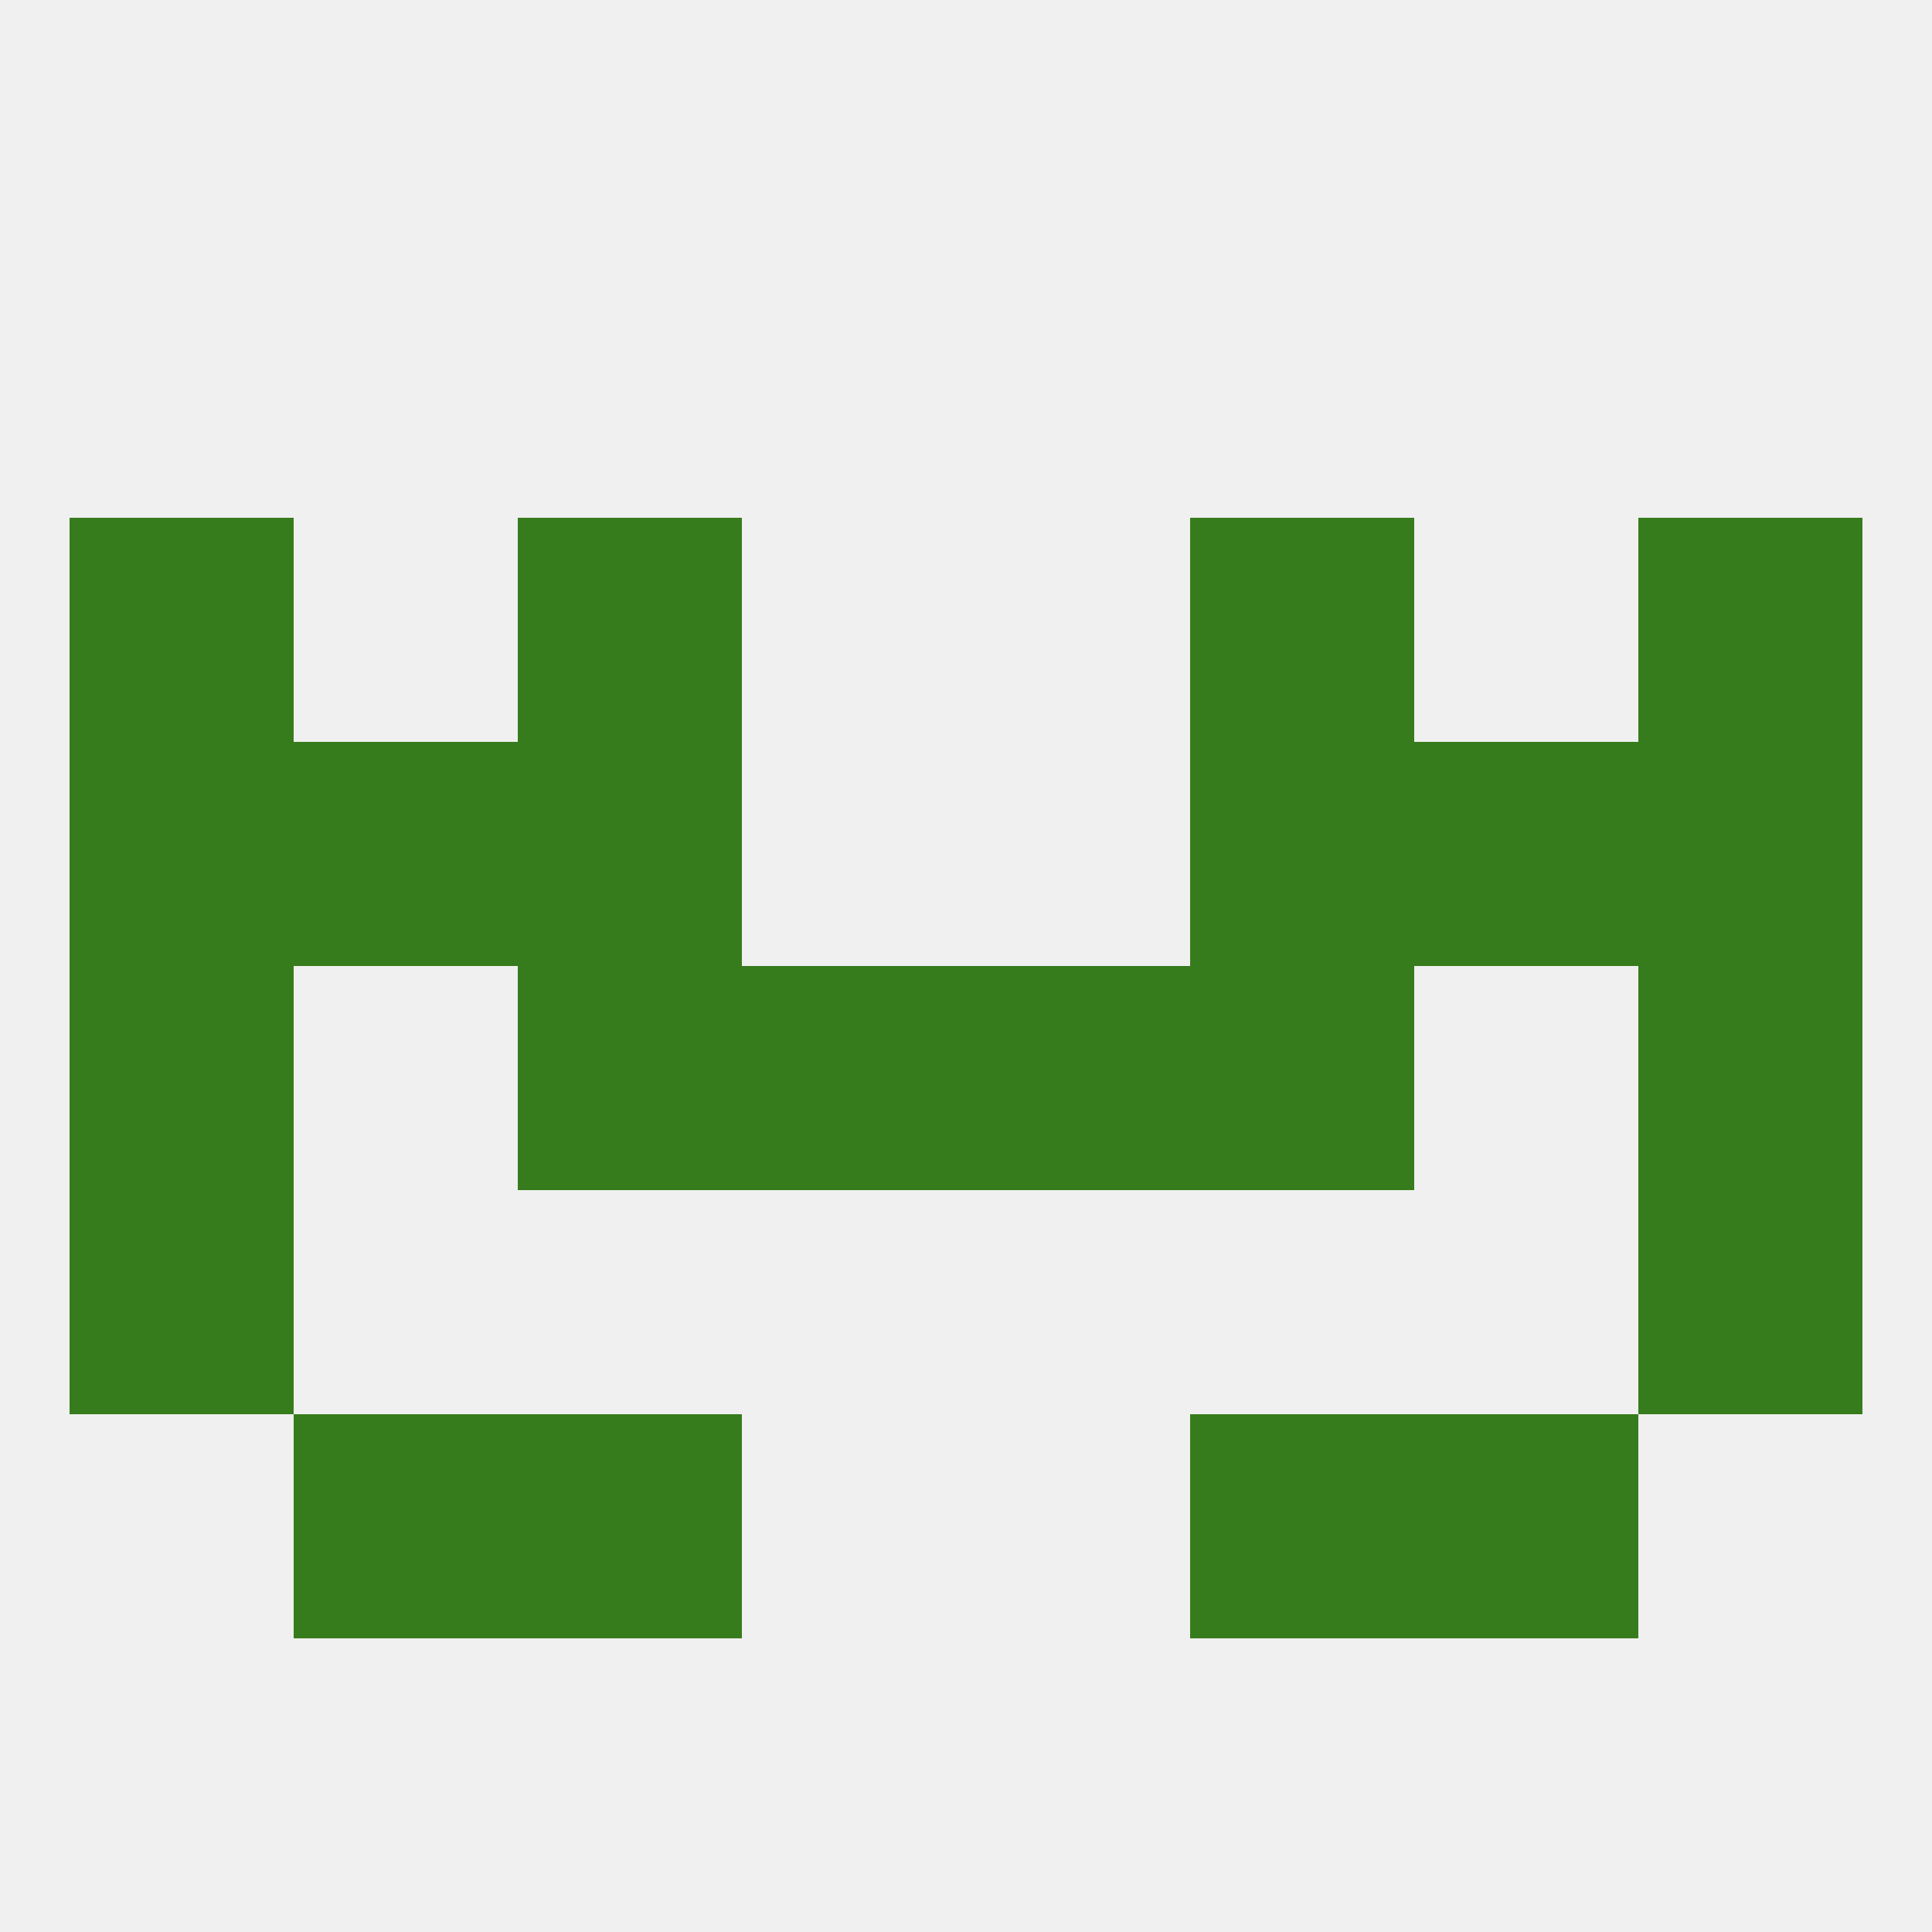
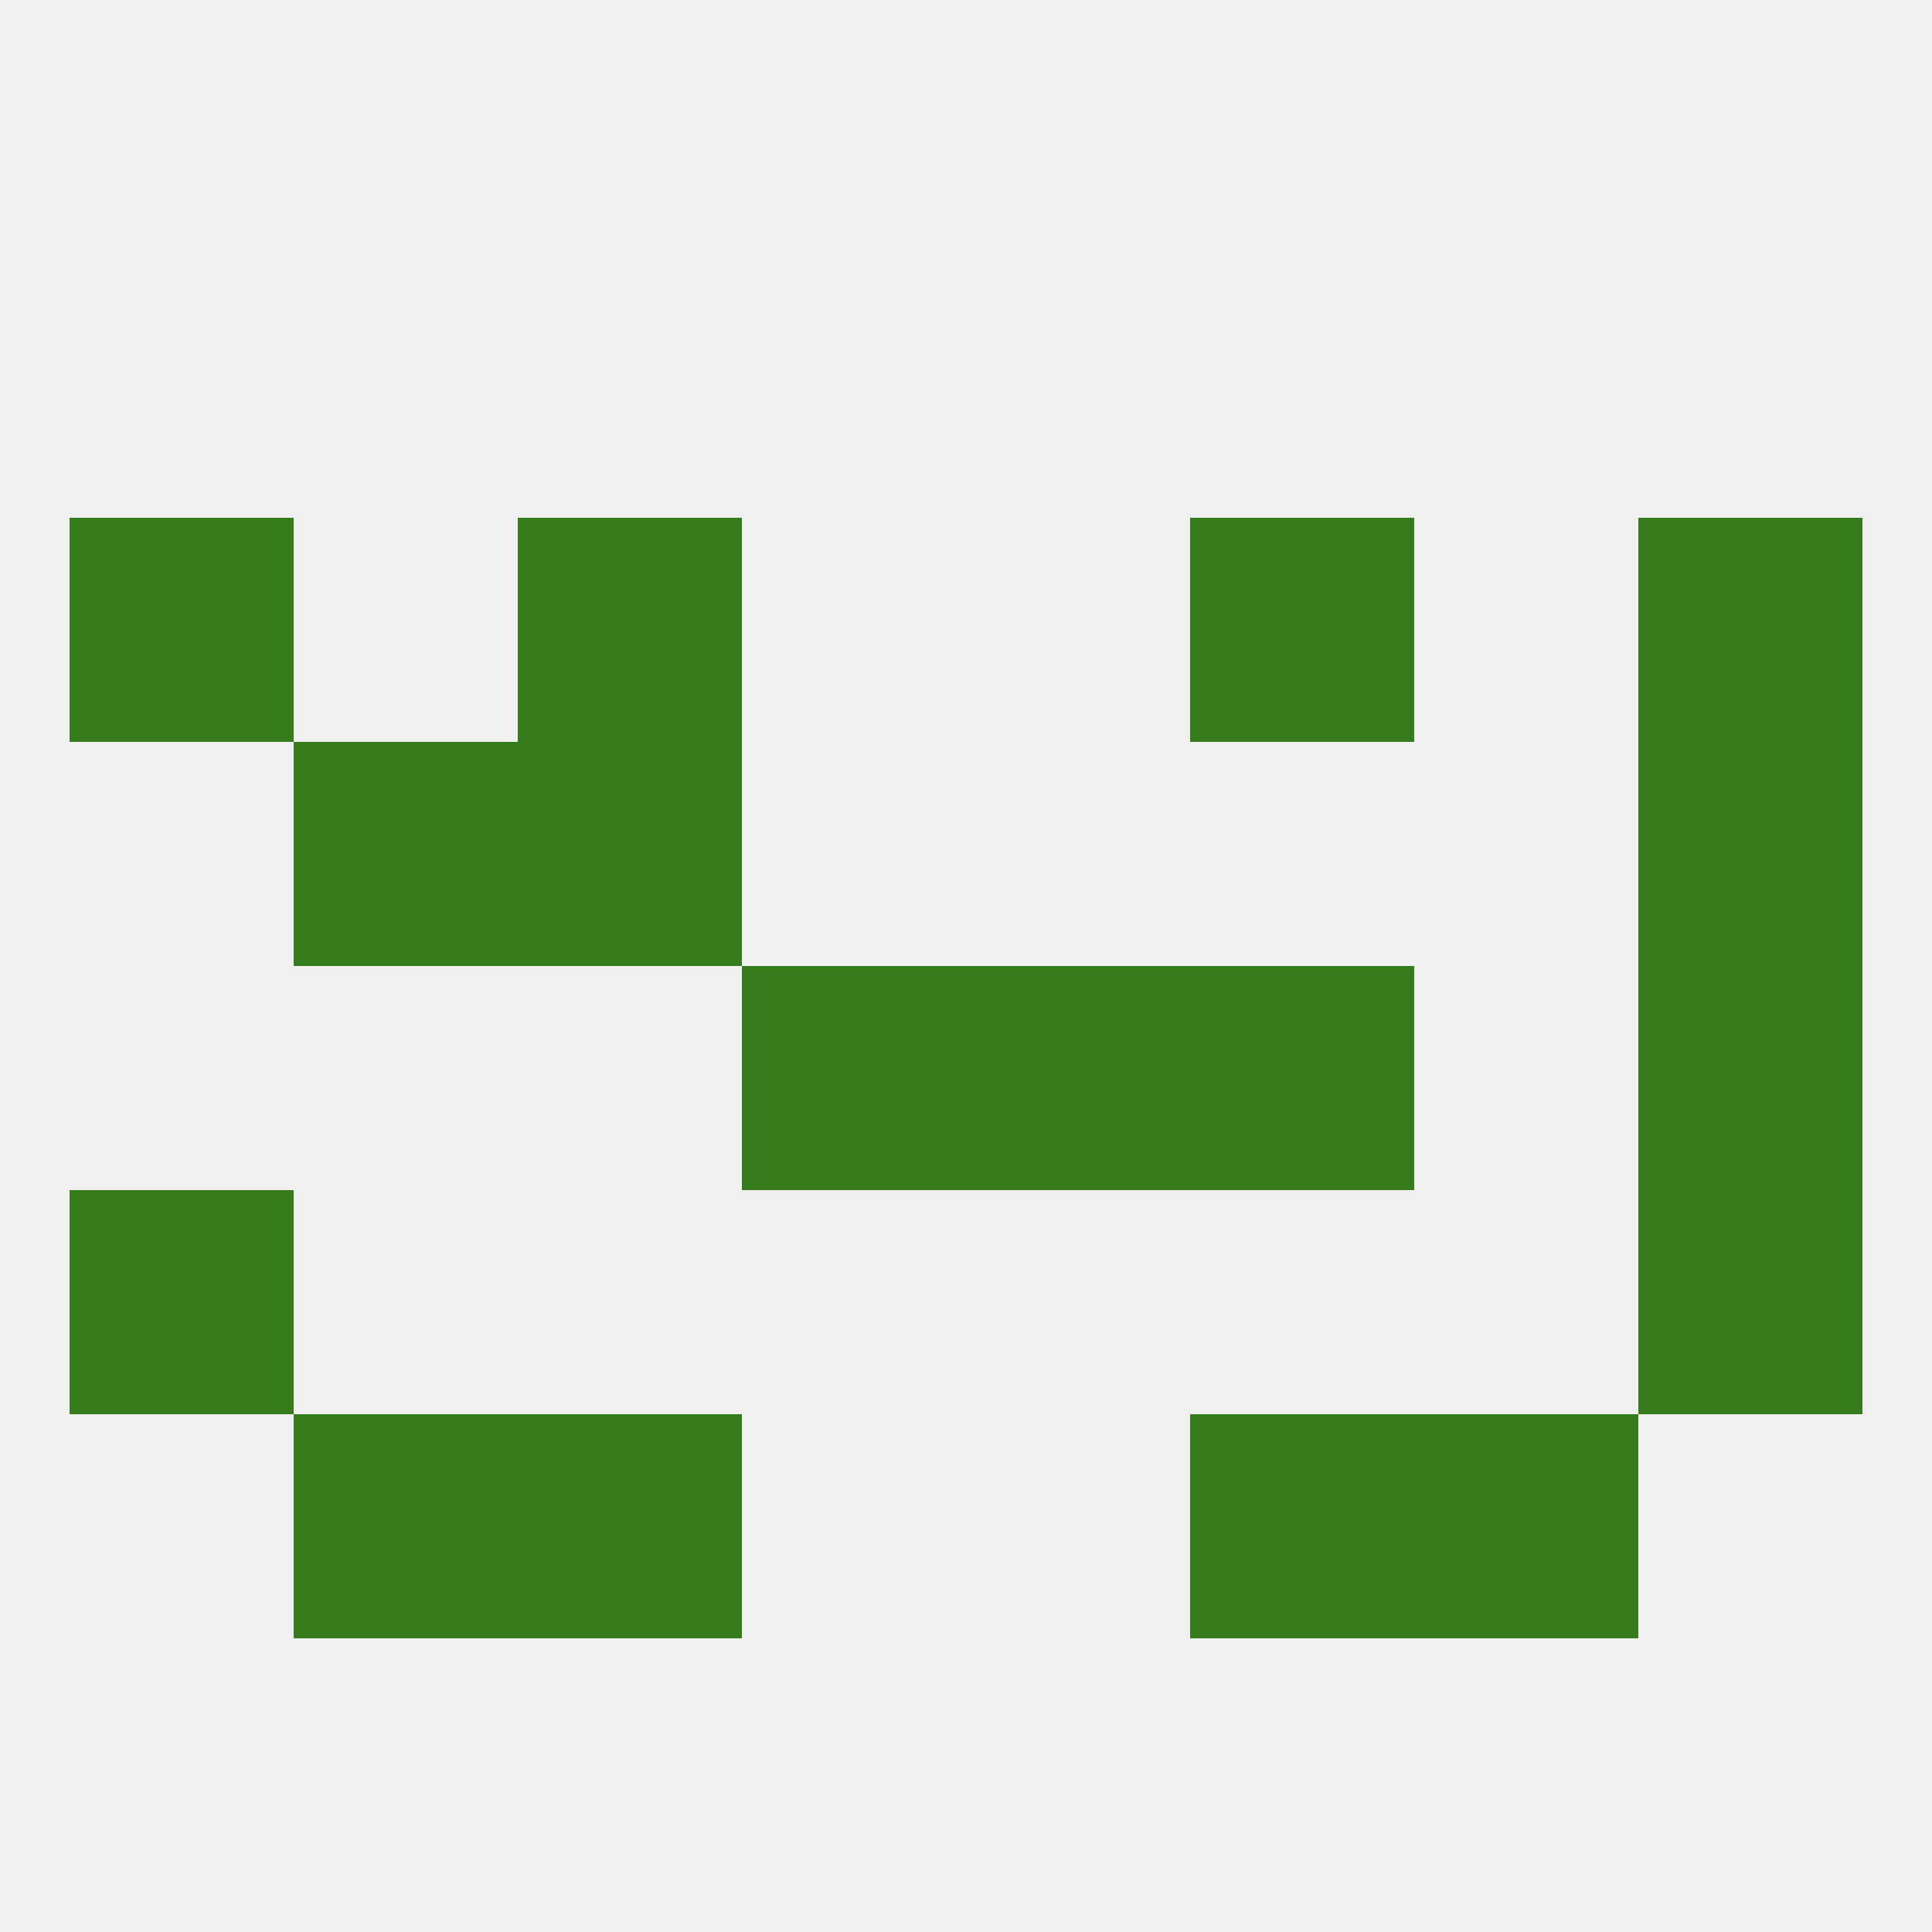
<svg xmlns="http://www.w3.org/2000/svg" version="1.1" baseprofile="full" width="250" height="250" viewBox="0 0 250 250">
  <rect width="100%" height="100%" fill="rgba(240,240,240,255)" />
-   <rect x="9" y="125" width="29" height="29" fill="rgba(55,124,28,255)" />
  <rect x="212" y="125" width="29" height="29" fill="rgba(55,124,28,255)" />
-   <rect x="67" y="125" width="29" height="29" fill="rgba(55,124,28,255)" />
  <rect x="154" y="125" width="29" height="29" fill="rgba(55,124,28,255)" />
  <rect x="96" y="125" width="29" height="29" fill="rgba(55,124,28,255)" />
  <rect x="125" y="125" width="29" height="29" fill="rgba(55,124,28,255)" />
  <rect x="9" y="154" width="29" height="29" fill="rgba(55,124,28,255)" />
  <rect x="212" y="154" width="29" height="29" fill="rgba(55,124,28,255)" />
  <rect x="67" y="183" width="29" height="29" fill="rgba(55,124,28,255)" />
  <rect x="154" y="183" width="29" height="29" fill="rgba(55,124,28,255)" />
  <rect x="38" y="183" width="29" height="29" fill="rgba(55,124,28,255)" />
  <rect x="183" y="183" width="29" height="29" fill="rgba(55,124,28,255)" />
  <rect x="38" y="96" width="29" height="29" fill="rgba(55,124,28,255)" />
-   <rect x="183" y="96" width="29" height="29" fill="rgba(55,124,28,255)" />
-   <rect x="9" y="96" width="29" height="29" fill="rgba(55,124,28,255)" />
  <rect x="212" y="96" width="29" height="29" fill="rgba(55,124,28,255)" />
  <rect x="67" y="96" width="29" height="29" fill="rgba(55,124,28,255)" />
-   <rect x="154" y="96" width="29" height="29" fill="rgba(55,124,28,255)" />
  <rect x="67" y="67" width="29" height="29" fill="rgba(55,124,28,255)" />
  <rect x="154" y="67" width="29" height="29" fill="rgba(55,124,28,255)" />
  <rect x="9" y="67" width="29" height="29" fill="rgba(55,124,28,255)" />
  <rect x="212" y="67" width="29" height="29" fill="rgba(55,124,28,255)" />
</svg>